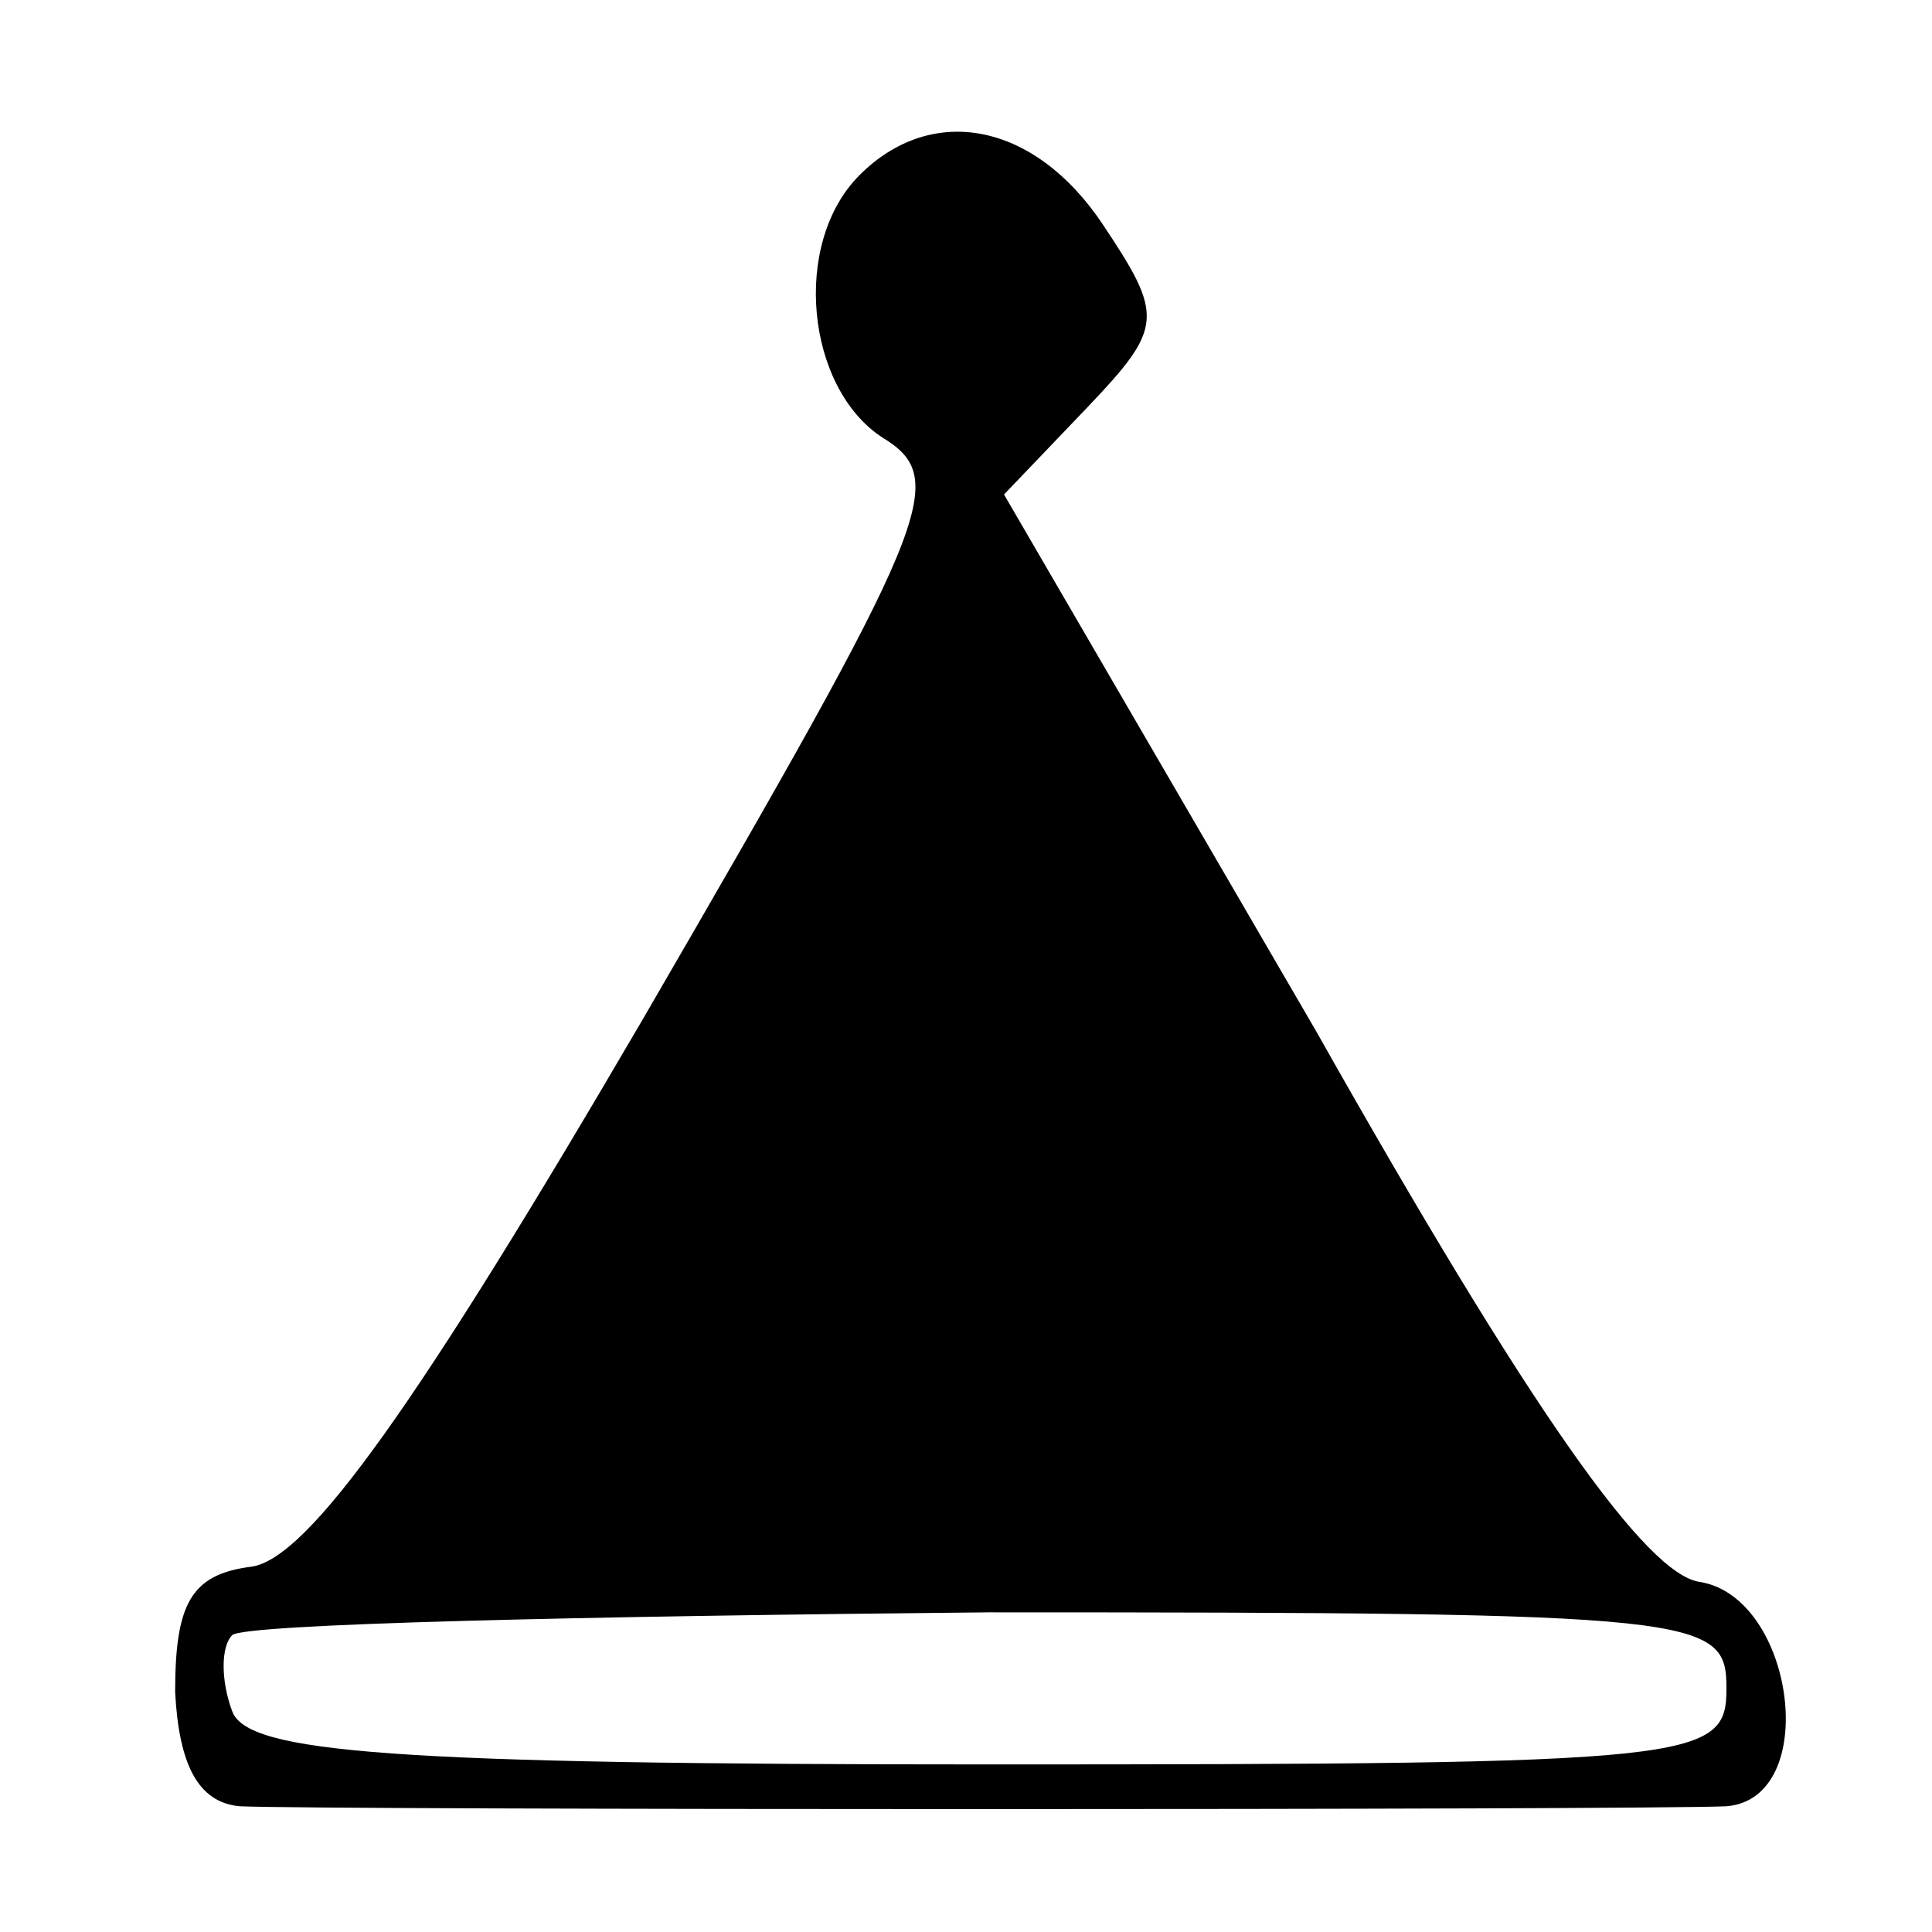
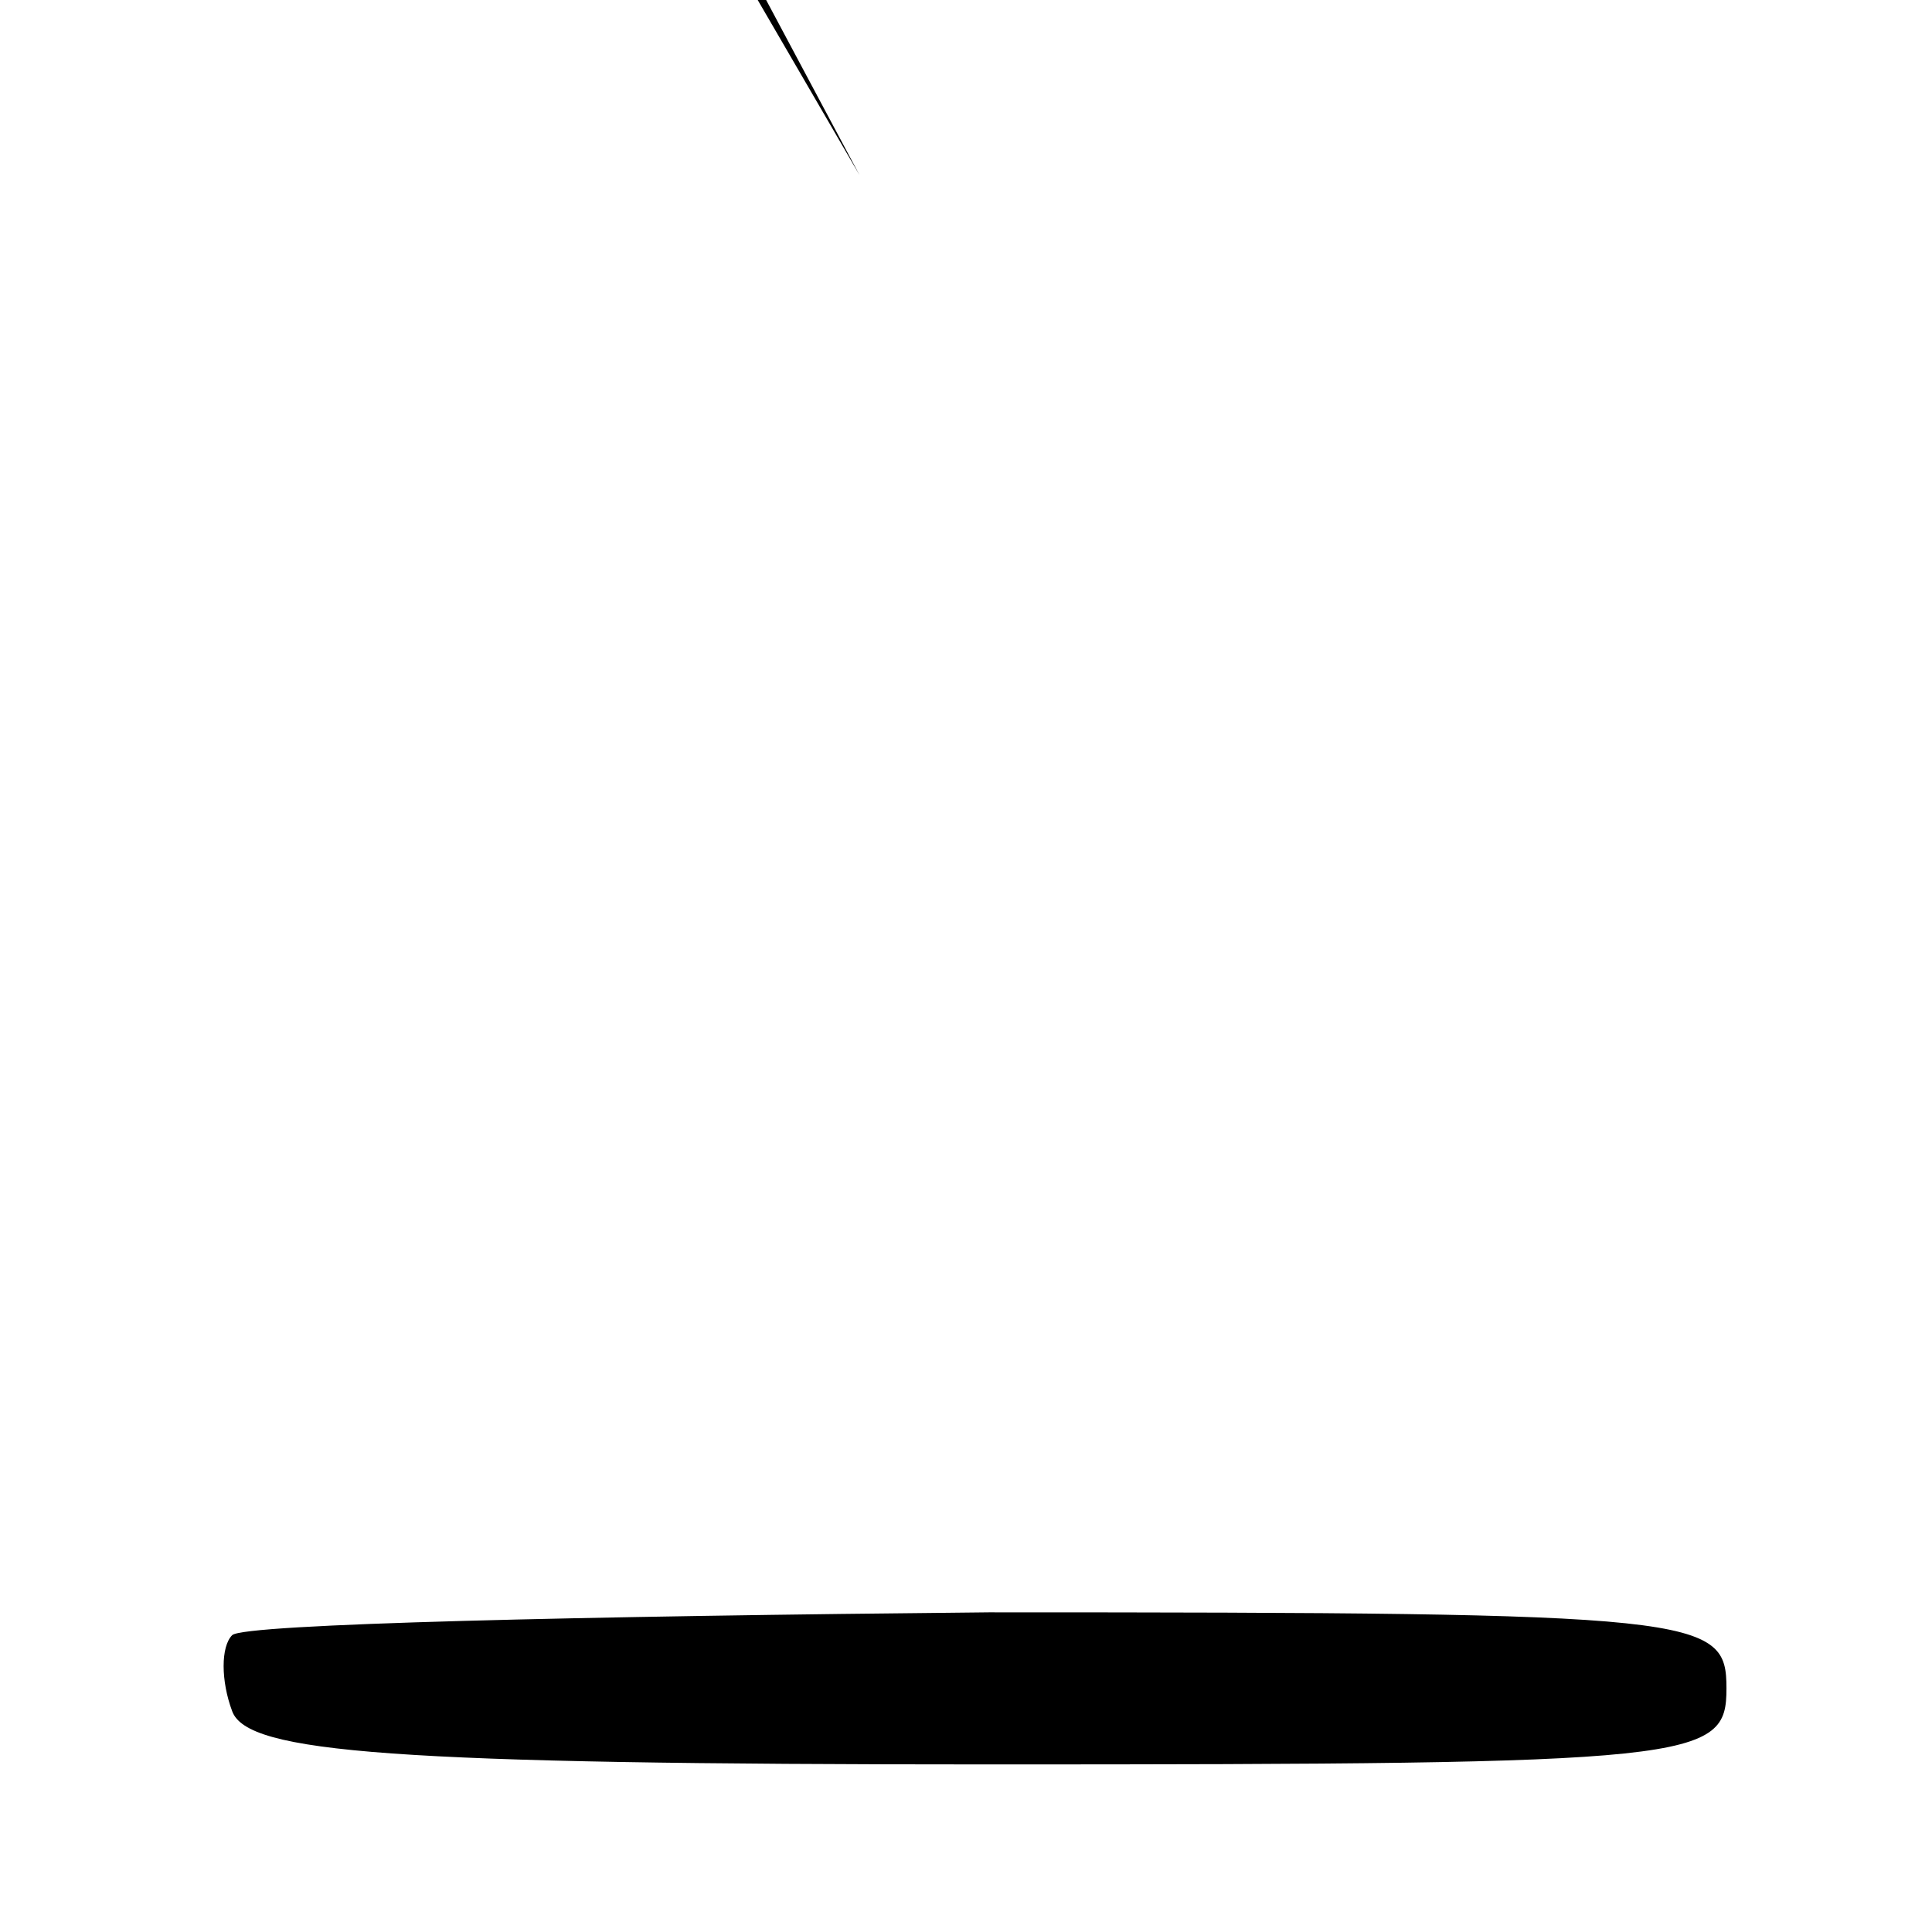
<svg xmlns="http://www.w3.org/2000/svg" fill="#000000" width="800px" height="800px" version="1.1" viewBox="144 144 512 512">
-   <path d="m371.79 190.41c-18.137 18.137-14.105 56.426 6.047 69.527 18.137 11.082 13.098 22.168-63.48 154.16-59.449 101.77-88.672 143.08-103.79 145.1-16.121 2.016-20.152 10.078-20.152 33.25 1.008 19.145 6.047 29.223 17.129 30.23 20.152 1.008 372.82 1.008 393.98 0 25.191-2.016 18.137-55.418-7.055-59.449-14.105-2.016-44.336-44.336-101.77-146.11l-82.625-142.07 22.168-23.176c20.152-21.16 20.152-24.184 4.031-48.367-18.137-27.207-45.344-32.242-64.488-13.098zm229.74 401.03c0 19.145-7.055 20.152-195.48 20.152-158.2 0-196.48-3.023-200.52-14.105-3.023-8.062-3.023-17.129 0-20.152 3.023-3.023 93.707-5.039 200.52-6.047 189.43 0 195.48 1.008 195.48 20.152z" />
+   <path d="m371.79 190.41l-82.625-142.07 22.168-23.176c20.152-21.16 20.152-24.184 4.031-48.367-18.137-27.207-45.344-32.242-64.488-13.098zm229.74 401.03c0 19.145-7.055 20.152-195.48 20.152-158.2 0-196.48-3.023-200.52-14.105-3.023-8.062-3.023-17.129 0-20.152 3.023-3.023 93.707-5.039 200.52-6.047 189.43 0 195.48 1.008 195.48 20.152z" />
</svg>